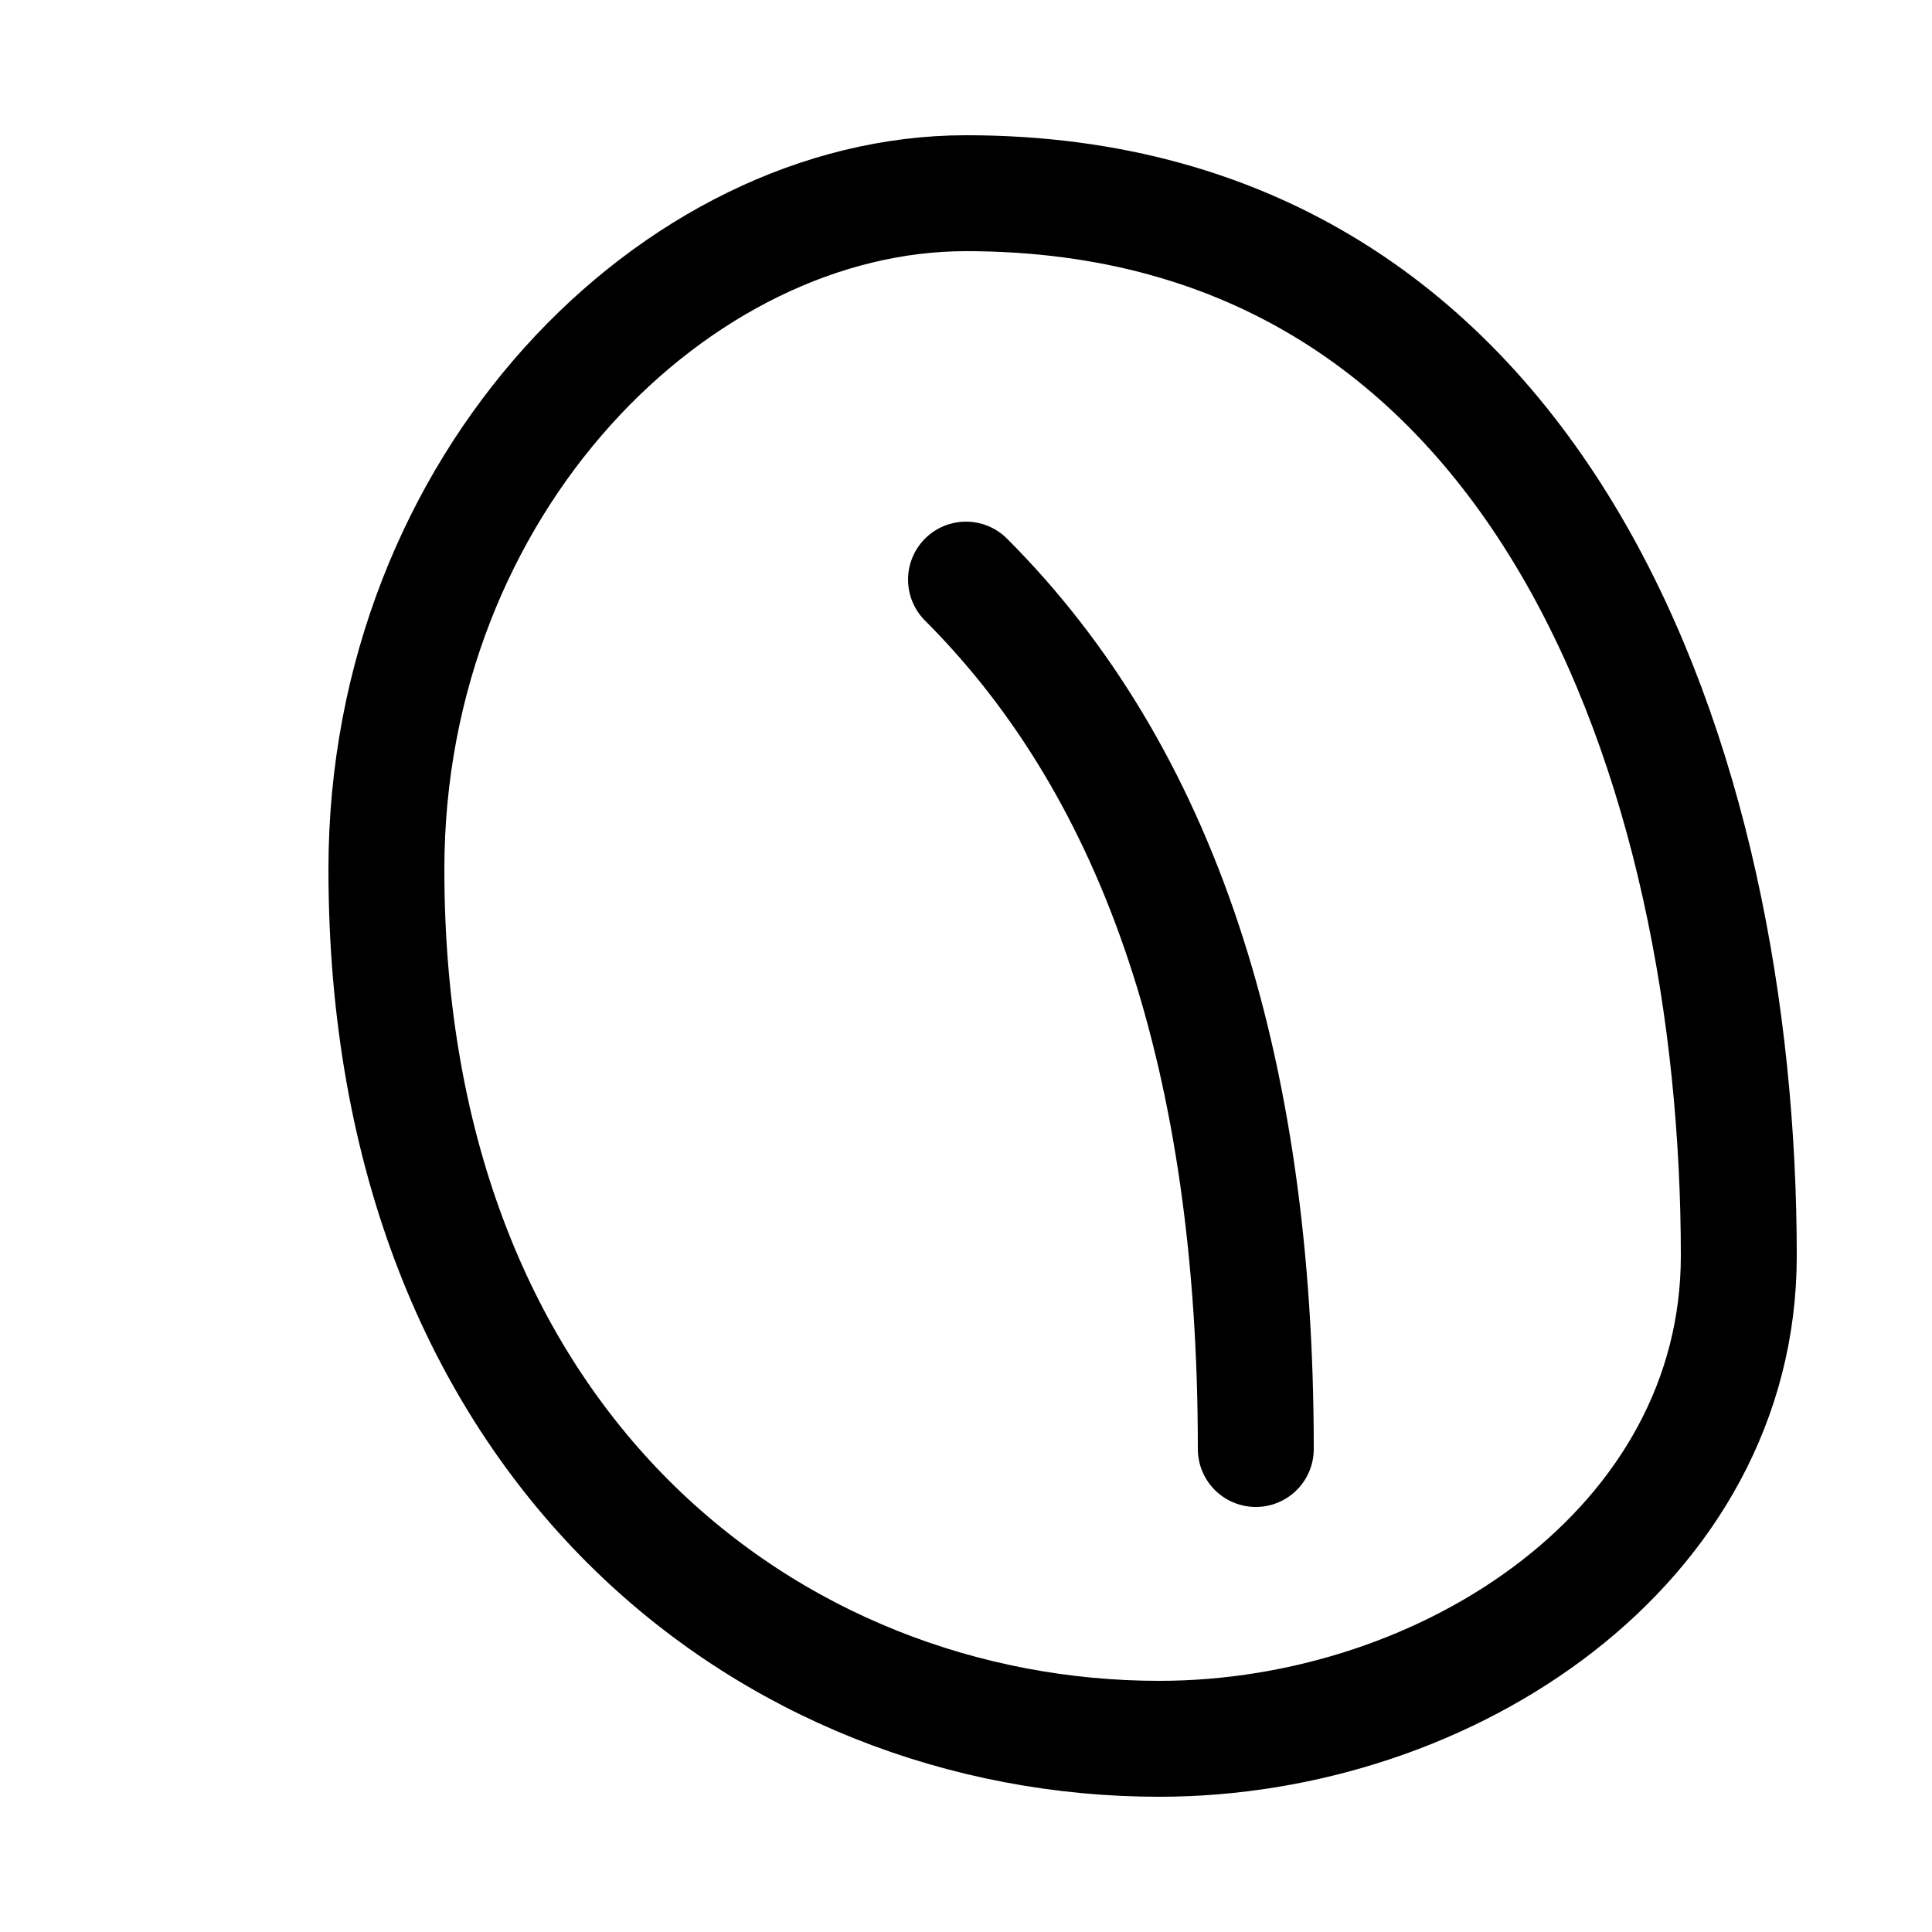
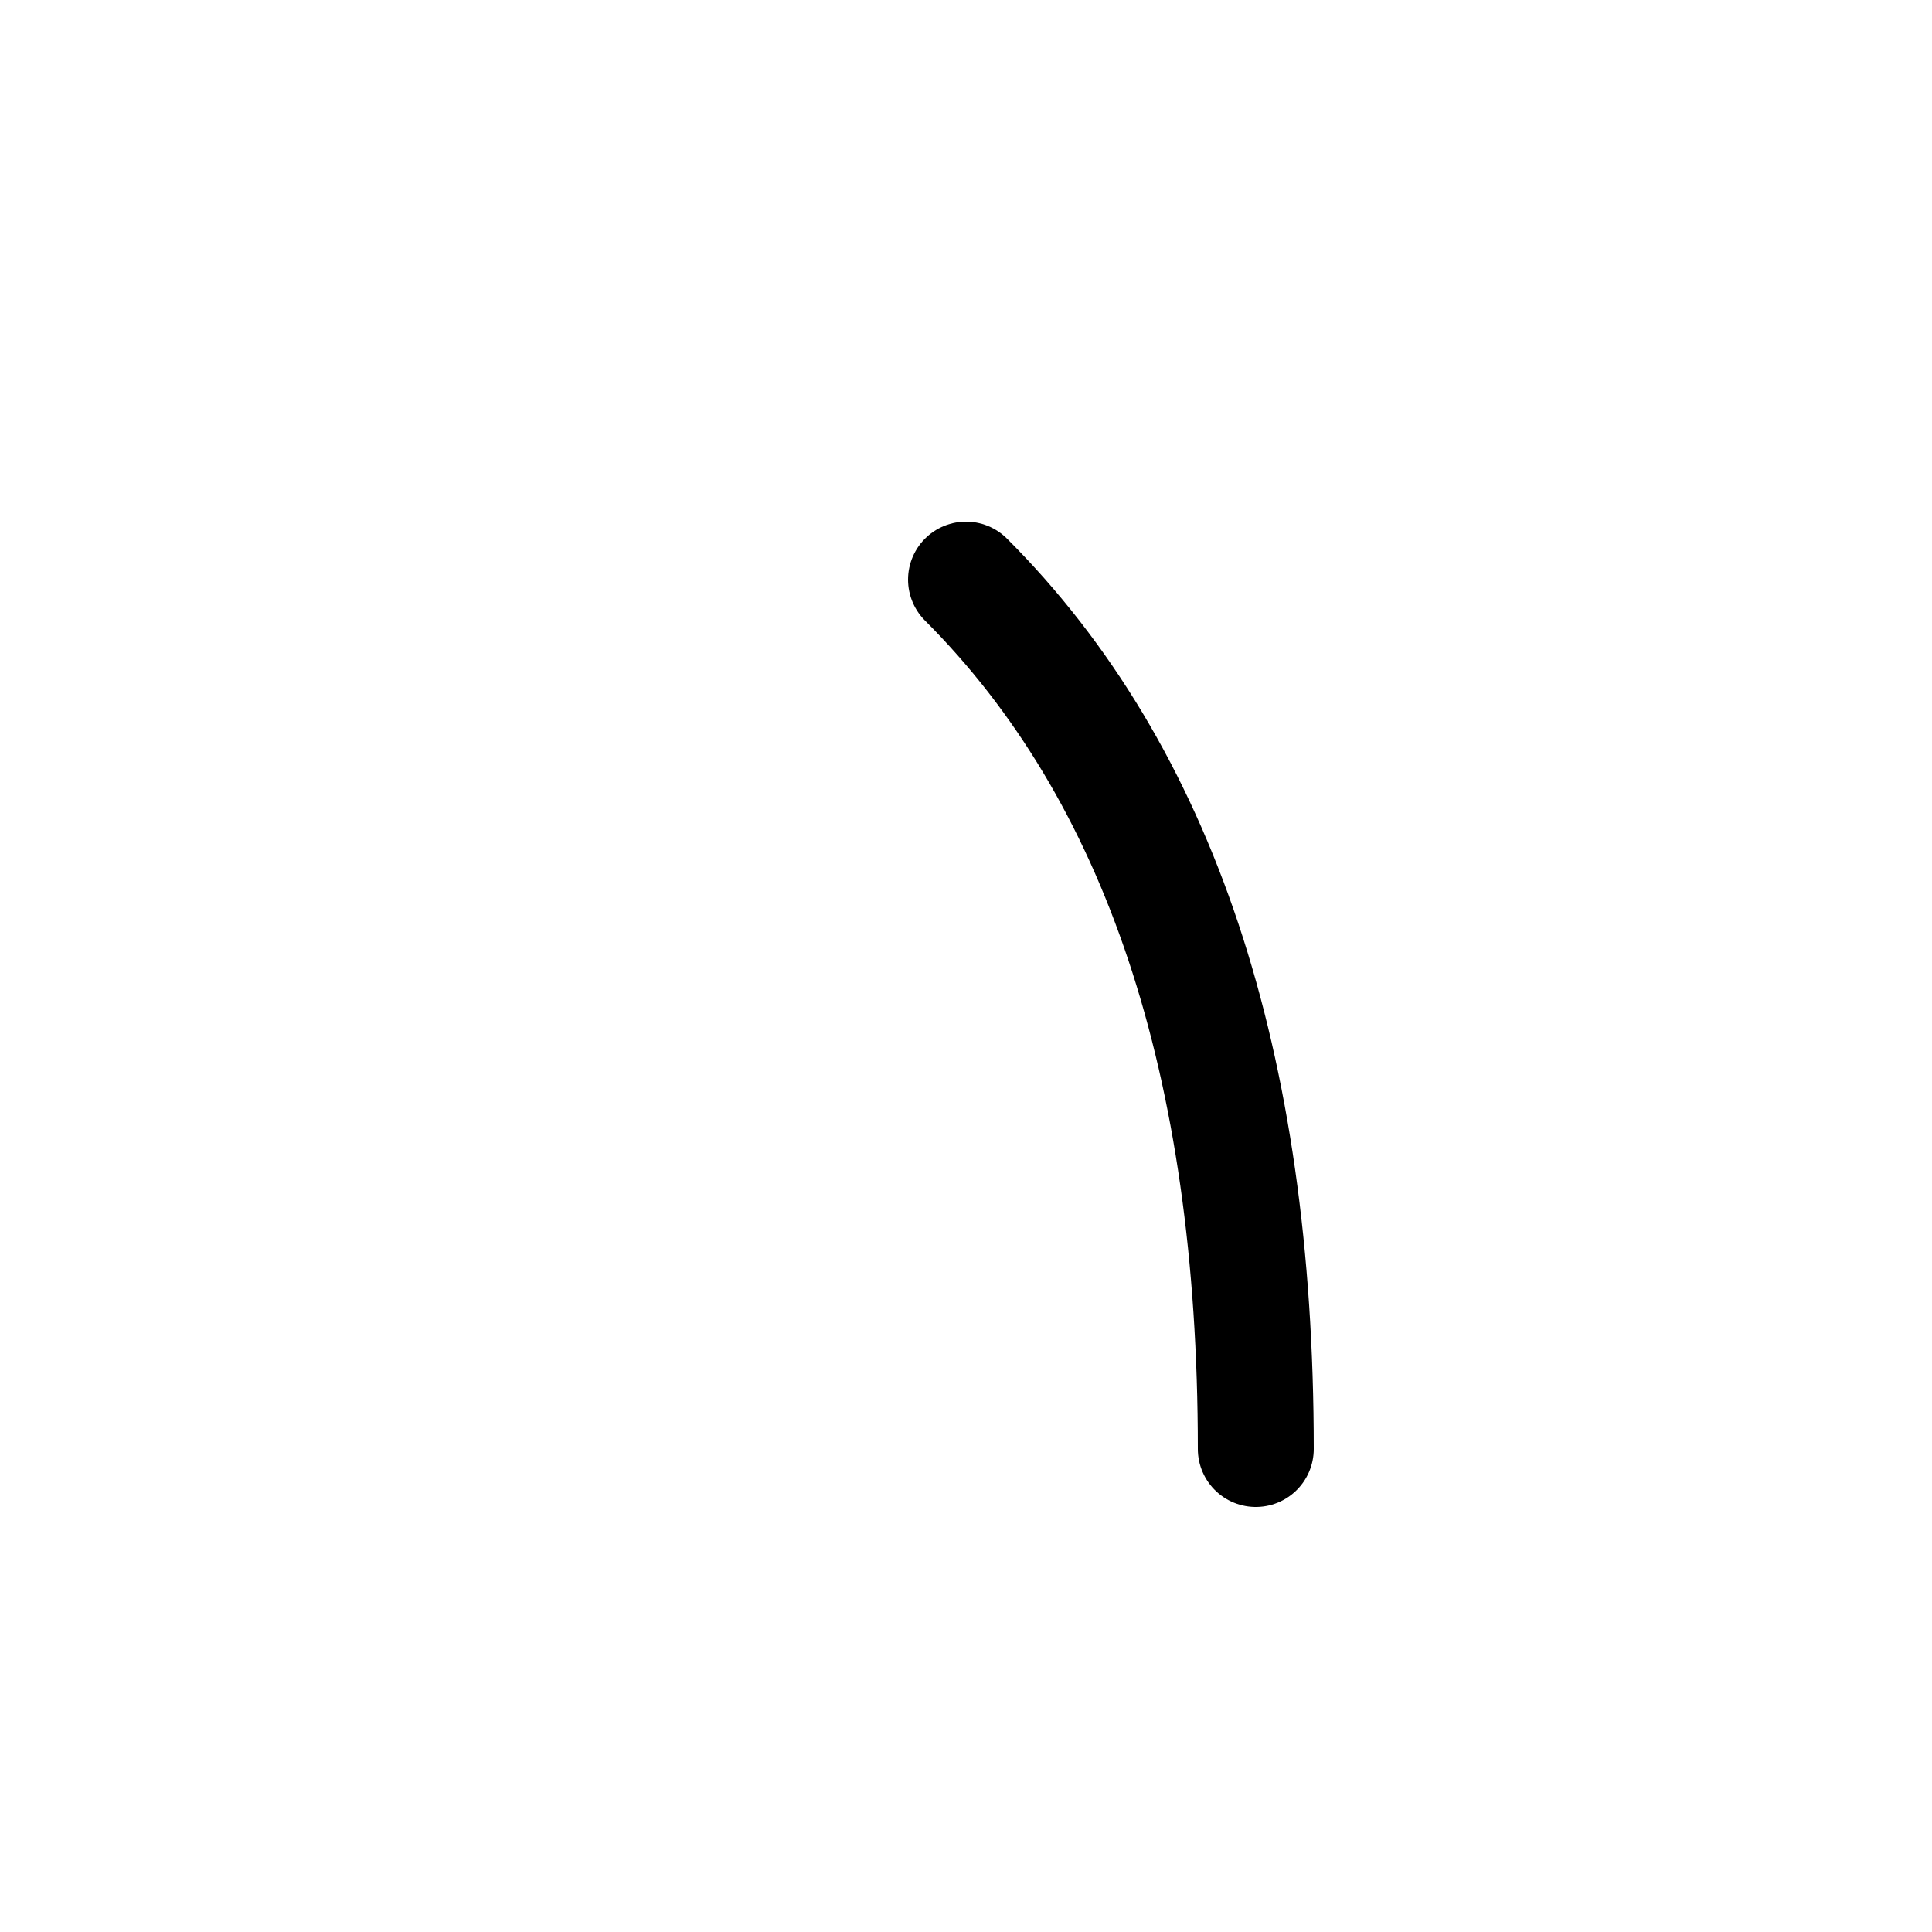
<svg xmlns="http://www.w3.org/2000/svg" viewBox="0 0 100 100" width="64" height="64">
  <style>
    path {
      stroke: #000;
    }
    @media (prefers-color-scheme: dark) {
      path {
        stroke: #fff;
      }
    }
  </style>
-   <path d="M50,10 C80,10 90,40 90,65 C90,80 75,90 60,90 C40,90 20,75 20,45 C20,25 35,10 50,10 Z" fill="none" stroke-width="6" />
  <path d="M50,30 C60,40 65,55 65,75" fill="none" stroke-width="6" stroke-linecap="round" />
</svg>